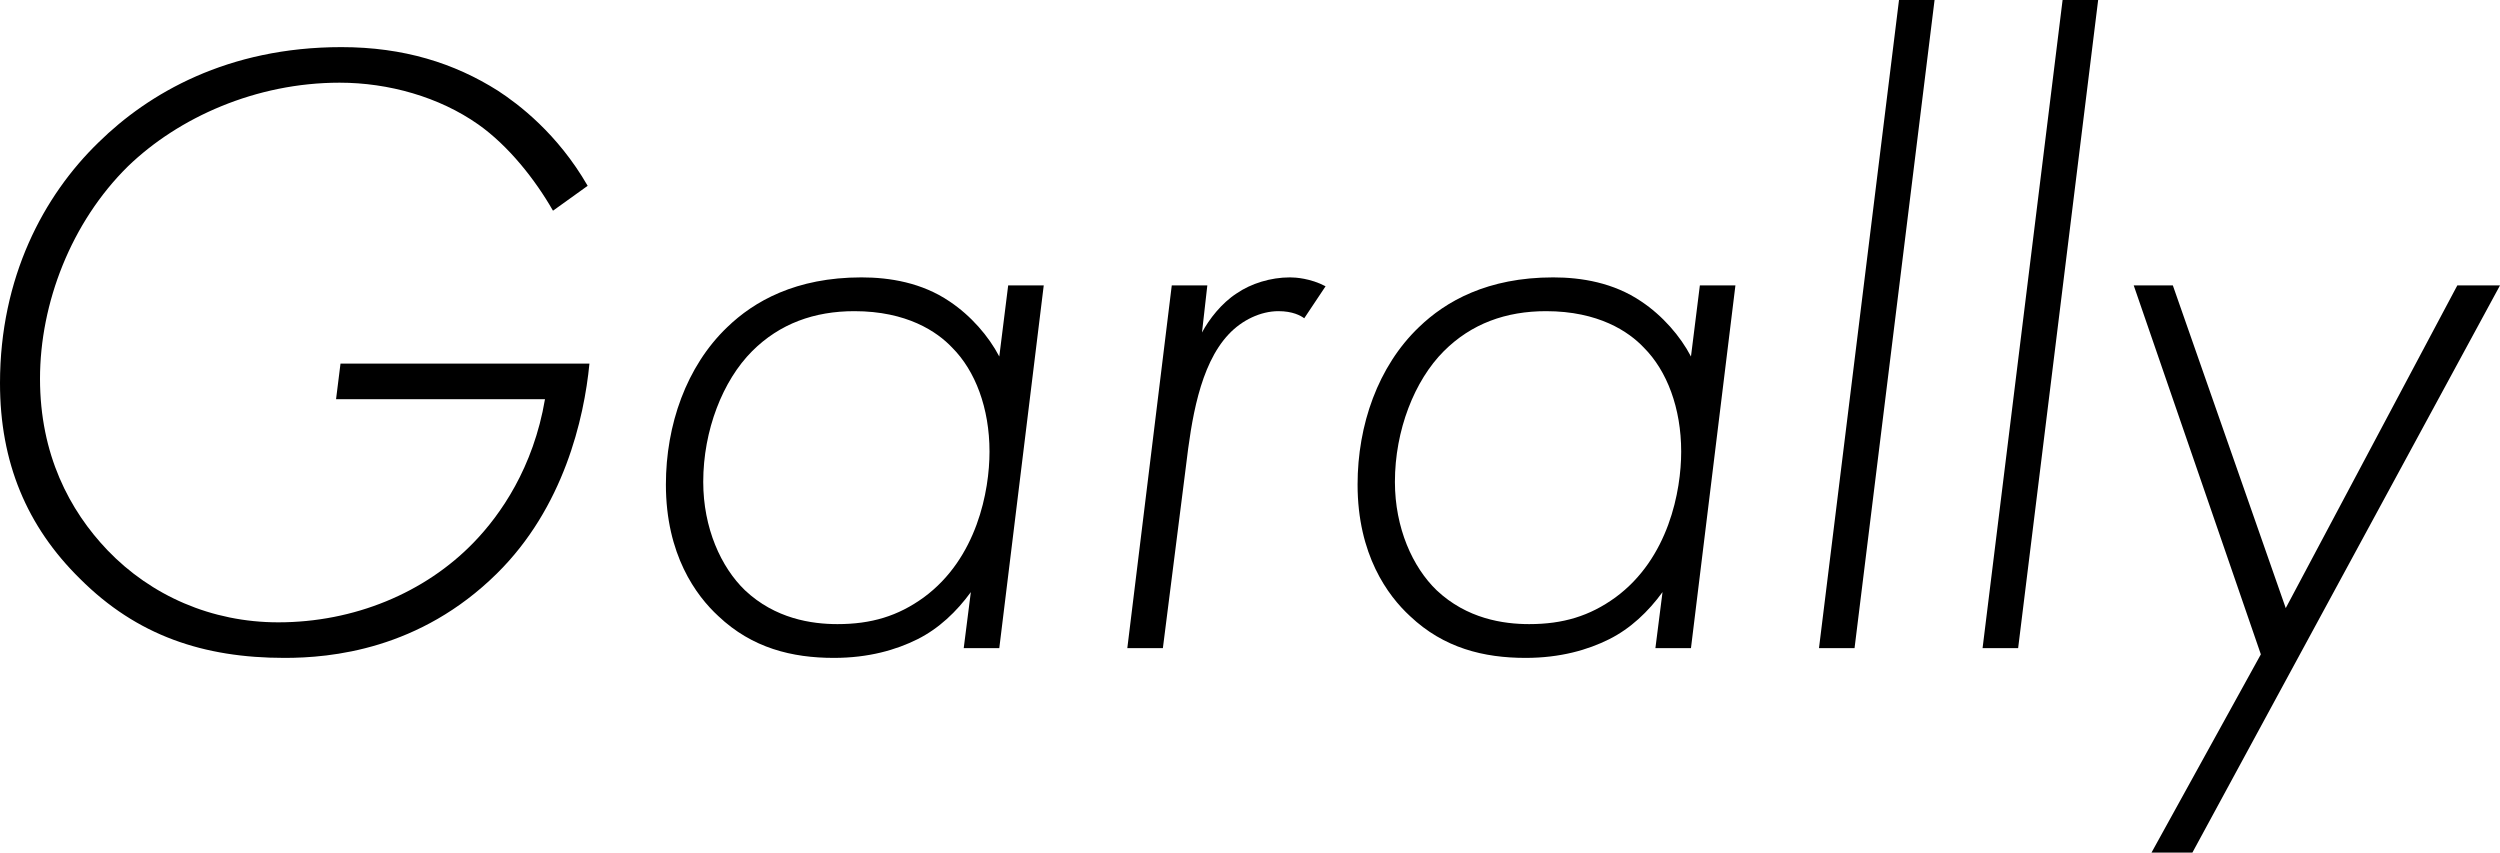
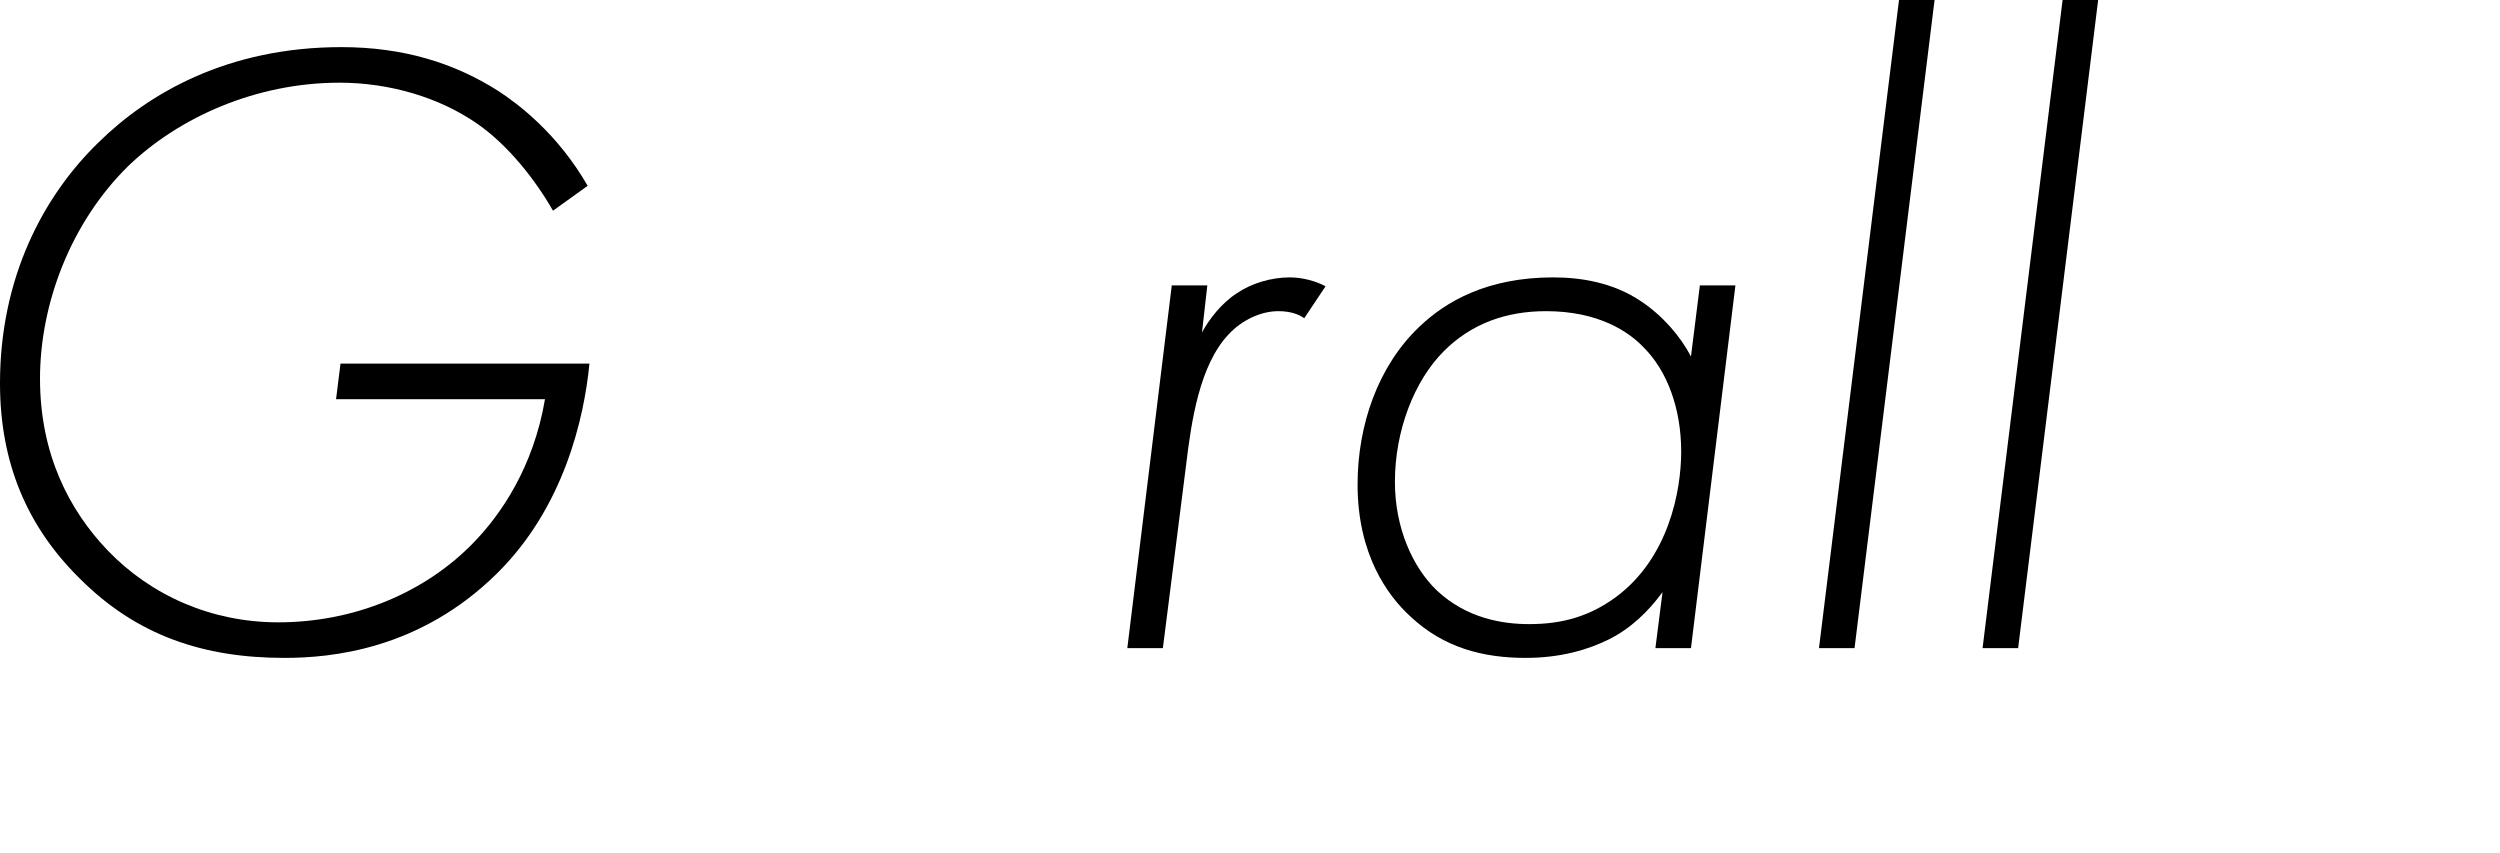
<svg xmlns="http://www.w3.org/2000/svg" id="_レイヤー_2" data-name="レイヤー 2" viewBox="0 0 168.72 57.54">
  <g id="_レイヤー_1-2" data-name="レイヤー 1">
    <g>
      <path d="m22.98,24.54h16.8c-.36,3.72-1.74,9.72-6.24,14.16-5.22,5.16-11.22,5.7-14.34,5.7-5.46,0-9.96-1.5-13.8-5.34-3.6-3.54-5.4-7.86-5.4-13.2,0-7.14,2.94-12.66,6.66-16.26,3.36-3.3,8.7-6.42,16.38-6.42,4.2,0,7.62,1.08,10.56,2.94,1.38.9,4.02,2.88,6.06,6.42l-2.34,1.68c-1.2-2.1-3-4.38-5.04-5.82-2.64-1.86-6.06-2.82-9.36-2.82-5.64,0-10.86,2.34-14.28,5.64-3.84,3.78-5.94,9.24-5.94,14.34s1.98,8.88,4.56,11.58c2.94,3.06,7.02,4.86,11.52,4.86,5.1,0,9.9-1.98,13.2-5.4,1.8-1.86,4.02-5.04,4.8-9.66h-14.1l.3-2.4Z" />
-       <path d="m68.04,19.26h2.4l-3,24.48h-2.4l.48-3.78c-.96,1.32-2.16,2.46-3.6,3.18-1.44.72-3.3,1.26-5.64,1.26-2.82,0-5.52-.66-7.8-2.82-1.5-1.38-3.54-4.14-3.54-8.88,0-4.02,1.38-7.98,4.14-10.62,1.8-1.74,4.62-3.36,9.06-3.36,1.92,0,4.08.36,5.94,1.62,1.44.96,2.64,2.34,3.36,3.72l.6-4.8Zm-17.28,4.44c-1.98,1.98-3.3,5.34-3.3,8.82,0,3.12,1.2,5.76,2.82,7.32,2.04,1.92,4.5,2.28,6.24,2.28,2.28,0,4.08-.54,5.82-1.8,3.6-2.64,4.44-7.2,4.44-9.84,0-2.94-.96-5.46-2.52-7.02-1.02-1.08-3.06-2.46-6.6-2.46-2.7,0-5.04.84-6.9,2.7Z" />
      <path d="m79.08,19.26h2.4l-.36,3.18c.48-.9,1.32-1.98,2.34-2.64.96-.66,2.28-1.08,3.6-1.08.36,0,1.38.06,2.4.6l-1.44,2.16c-.24-.18-.78-.48-1.74-.48-1.2,0-2.46.6-3.36,1.56-1.98,2.1-2.52,5.88-2.88,8.88l-1.56,12.3h-2.4l3-24.48Z" />
      <path d="m114.72,19.26h2.4l-3,24.48h-2.4l.48-3.78c-.96,1.32-2.16,2.46-3.6,3.18-1.44.72-3.3,1.26-5.64,1.26-2.82,0-5.52-.66-7.8-2.82-1.5-1.38-3.54-4.14-3.54-8.88,0-4.02,1.38-7.98,4.14-10.62,1.8-1.74,4.62-3.36,9.06-3.36,1.92,0,4.08.36,5.94,1.62,1.44.96,2.64,2.34,3.36,3.72l.6-4.8Zm-17.28,4.44c-1.98,1.98-3.3,5.34-3.3,8.82,0,3.12,1.2,5.76,2.82,7.32,2.04,1.92,4.5,2.28,6.24,2.28,2.28,0,4.08-.54,5.82-1.8,3.6-2.64,4.44-7.2,4.44-9.84,0-2.94-.96-5.46-2.52-7.02-1.02-1.08-3.06-2.46-6.6-2.46-2.7,0-5.04.84-6.9,2.7Z" />
      <path d="m130.56,0l-5.4,43.74h-2.4L128.16,0h2.4Z" />
      <path d="m141.6,0l-5.4,43.74h-2.4L139.2,0h2.4Z" />
-       <path d="m152.58,44.16l-8.58-24.9h2.64l7.62,21.78,11.58-21.78h2.88l-20.76,38.28h-2.76l7.38-13.38Z" />
    </g>
  </g>
</svg>